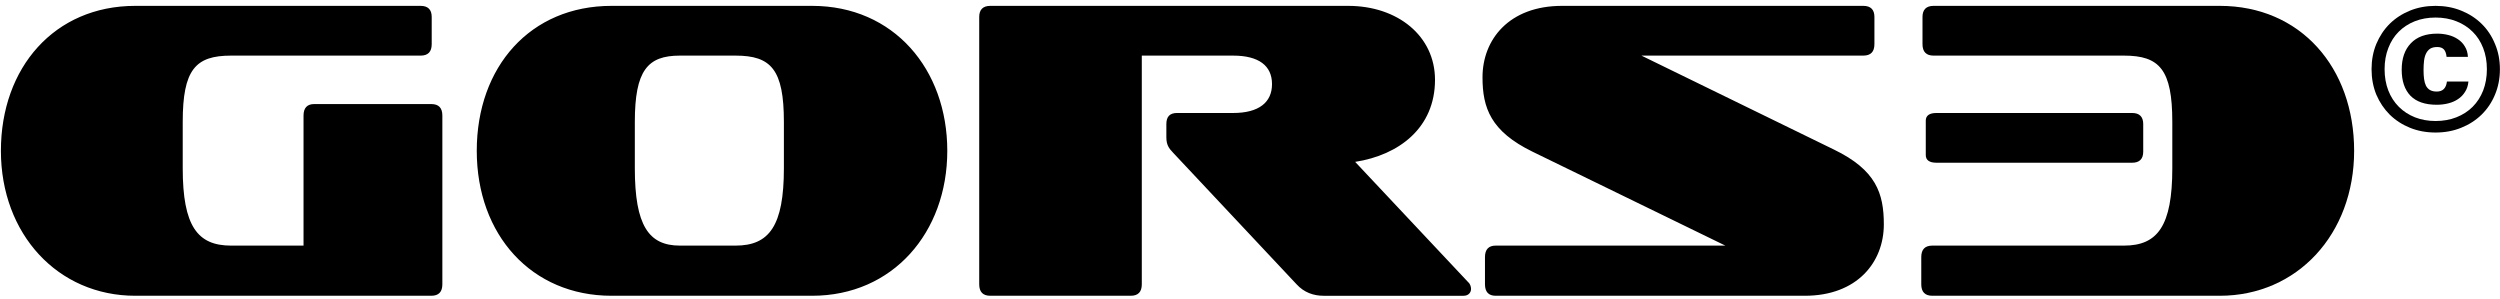
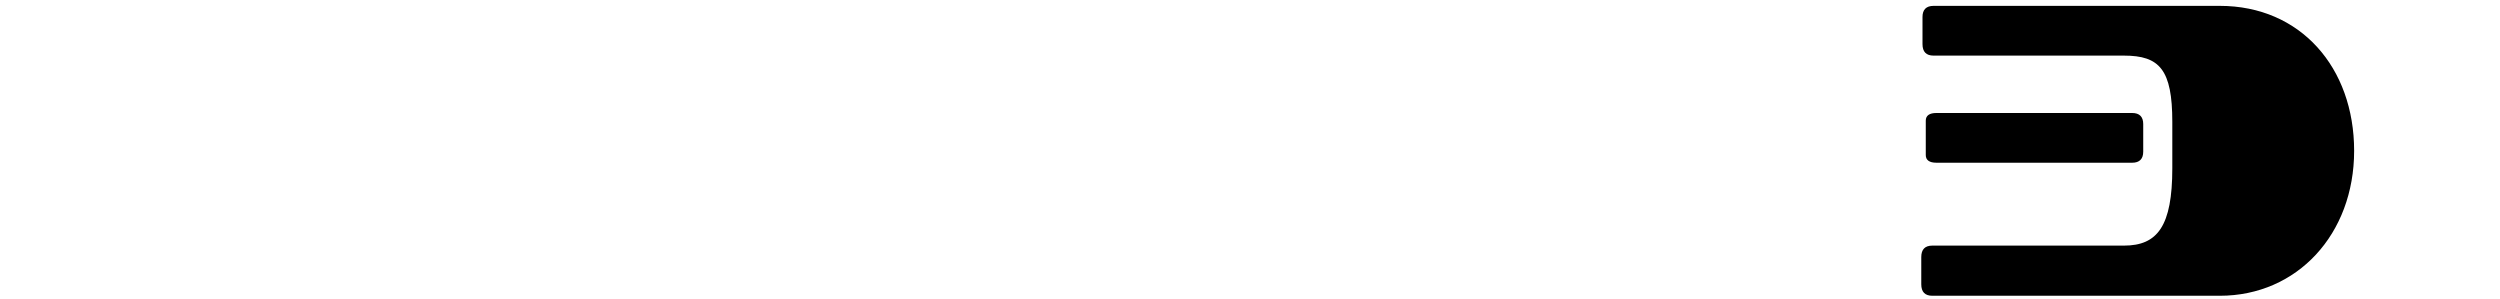
<svg xmlns="http://www.w3.org/2000/svg" width="259" height="31" viewBox="0 0 259 31" fill="none">
-   <path d="M258.991 7.169C258.991 8.117 258.822 8.994 258.483 9.801C258.155 10.596 257.693 11.286 257.097 11.871C256.5 12.456 255.793 12.912 254.974 13.239C254.167 13.567 253.284 13.73 252.325 13.73C251.366 13.73 250.483 13.567 249.676 13.239C248.869 12.912 248.167 12.456 247.571 11.871C246.986 11.286 246.524 10.596 246.185 9.801C245.857 8.994 245.693 8.117 245.693 7.169C245.693 6.222 245.857 5.351 246.185 4.555C246.524 3.748 246.986 3.052 247.571 2.468C248.167 1.883 248.869 1.427 249.676 1.099C250.483 0.772 251.366 0.608 252.325 0.608C253.284 0.608 254.167 0.772 254.974 1.099C255.793 1.427 256.5 1.883 257.097 2.468C257.693 3.052 258.155 3.748 258.483 4.555C258.822 5.351 258.991 6.222 258.991 7.169ZM257.641 7.169C257.641 6.362 257.512 5.631 257.255 4.976C256.997 4.31 256.635 3.748 256.167 3.292C255.699 2.824 255.138 2.462 254.483 2.204C253.828 1.947 253.108 1.818 252.325 1.818C251.541 1.818 250.822 1.947 250.167 2.204C249.524 2.462 248.968 2.824 248.5 3.292C248.044 3.748 247.687 4.31 247.43 4.976C247.173 5.631 247.044 6.362 247.044 7.169C247.044 7.976 247.173 8.713 247.43 9.38C247.687 10.035 248.05 10.596 248.518 11.064C248.986 11.532 249.541 11.894 250.185 12.152C250.839 12.409 251.553 12.537 252.325 12.537C253.108 12.537 253.828 12.409 254.483 12.152C255.138 11.894 255.699 11.532 256.167 11.064C256.635 10.596 256.997 10.035 257.255 9.38C257.512 8.713 257.641 7.976 257.641 7.169ZM255.728 8.45C255.693 8.859 255.576 9.216 255.377 9.52C255.19 9.824 254.945 10.076 254.641 10.274C254.348 10.473 254.009 10.619 253.623 10.713C253.249 10.807 252.857 10.853 252.448 10.853C251.243 10.853 250.337 10.543 249.728 9.924C249.12 9.292 248.816 8.391 248.816 7.222C248.816 6.052 249.132 5.14 249.763 4.485C250.395 3.818 251.307 3.485 252.5 3.485C252.886 3.485 253.266 3.532 253.641 3.625C254.015 3.719 254.348 3.865 254.641 4.064C254.945 4.263 255.184 4.514 255.36 4.818C255.547 5.111 255.652 5.467 255.676 5.889H253.465C253.43 5.538 253.337 5.28 253.184 5.117C253.032 4.953 252.804 4.871 252.5 4.871C252.196 4.871 251.951 4.929 251.763 5.046C251.588 5.163 251.448 5.327 251.342 5.538C251.237 5.748 251.167 6 251.132 6.292C251.097 6.584 251.079 6.906 251.079 7.257C251.079 7.596 251.097 7.9 251.132 8.169C251.167 8.438 251.231 8.672 251.325 8.871C251.43 9.07 251.57 9.222 251.746 9.327C251.933 9.432 252.167 9.485 252.448 9.485C253.068 9.485 253.418 9.14 253.5 8.45H255.728Z" fill="black" />
-   <path d="M186.977 30.641C192.408 30.641 195.165 27.162 195.165 23.243C195.165 20.029 194.359 17.606 189.99 15.492L170.049 5.76H193.044C193.808 5.76 194.19 5.364 194.19 4.572V1.754C194.19 1.005 193.808 0.608 193.044 0.608H161.819C156.346 0.608 153.588 4.088 153.588 8.007C153.588 11.177 154.437 13.599 158.764 15.713L178.747 25.445H154.946C154.225 25.445 153.843 25.842 153.843 26.634V29.452C153.843 30.245 154.225 30.641 154.946 30.641H186.978H186.977ZM151.637 30.641C152.146 30.641 152.4 30.288 152.4 29.936C152.4 29.717 152.316 29.408 152.103 29.232L140.394 16.77C144.933 16.065 148.667 13.247 148.667 8.27C148.667 3.735 144.806 0.608 139.672 0.608H102.593C101.829 0.608 101.447 1.005 101.447 1.753V29.452C101.447 30.245 101.829 30.641 102.593 30.641H117.144C117.908 30.641 118.29 30.244 118.29 29.452V5.761H127.751C130.424 5.761 131.781 6.818 131.781 8.712C131.781 10.605 130.424 11.706 127.751 11.706H121.938C121.175 11.706 120.835 12.102 120.835 12.851V14.216C120.835 15.009 121.089 15.361 121.556 15.846L134.326 29.453C135.09 30.29 136.066 30.642 137.126 30.642H151.636L151.637 30.641ZM81.211 17.431C81.211 23.419 79.684 25.445 76.205 25.445H70.435C67.211 25.445 65.768 23.375 65.768 17.431V12.631C65.768 7.302 67.083 5.761 70.435 5.761H76.205C79.896 5.761 81.211 7.214 81.211 12.631V17.431ZM84.139 30.641C92.497 30.641 98.139 24.08 98.139 15.625C98.139 7.17 92.582 0.608 84.139 0.608H63.351C54.95 0.608 49.392 6.906 49.392 15.625C49.392 24.344 55.078 30.641 63.351 30.641H84.139ZM44.683 30.641C45.446 30.641 45.828 30.244 45.828 29.452V11.97C45.828 11.177 45.447 10.781 44.683 10.781H32.549C31.828 10.781 31.446 11.177 31.446 11.97V25.445H23.936C20.457 25.445 18.93 23.419 18.93 17.431V12.631C18.93 7.214 20.245 5.761 23.936 5.761H43.58C44.343 5.761 44.725 5.365 44.725 4.572V1.754C44.725 1.005 44.343 0.608 43.58 0.608H14.009C5.652 0.608 0.094 6.994 0.094 15.625C0.094 24.256 5.991 30.641 14.009 30.641H44.683Z" fill="black" />
  <path d="M200.189 30.641C199.426 30.641 199.044 30.244 199.044 29.452V26.634C199.044 25.841 199.426 25.445 200.189 25.445H220.045C223.524 25.445 225.051 23.419 225.051 17.43V12.631C225.051 7.214 223.736 5.761 220.045 5.761H200.317C199.553 5.761 199.171 5.365 199.171 4.572V1.754C199.171 1.005 199.553 0.608 200.317 0.608H229.972C238.33 0.608 243.888 6.994 243.888 15.625C243.888 24.256 237.991 30.641 229.972 30.641H200.189ZM200.614 16.858C199.892 16.858 199.51 16.594 199.51 16.065V12.498C199.51 11.97 199.892 11.706 200.614 11.706H220.893C221.656 11.706 222.038 12.102 222.038 12.851V15.713C222.038 16.462 221.657 16.859 220.893 16.859H200.614V16.858Z" fill="black" />
</svg>